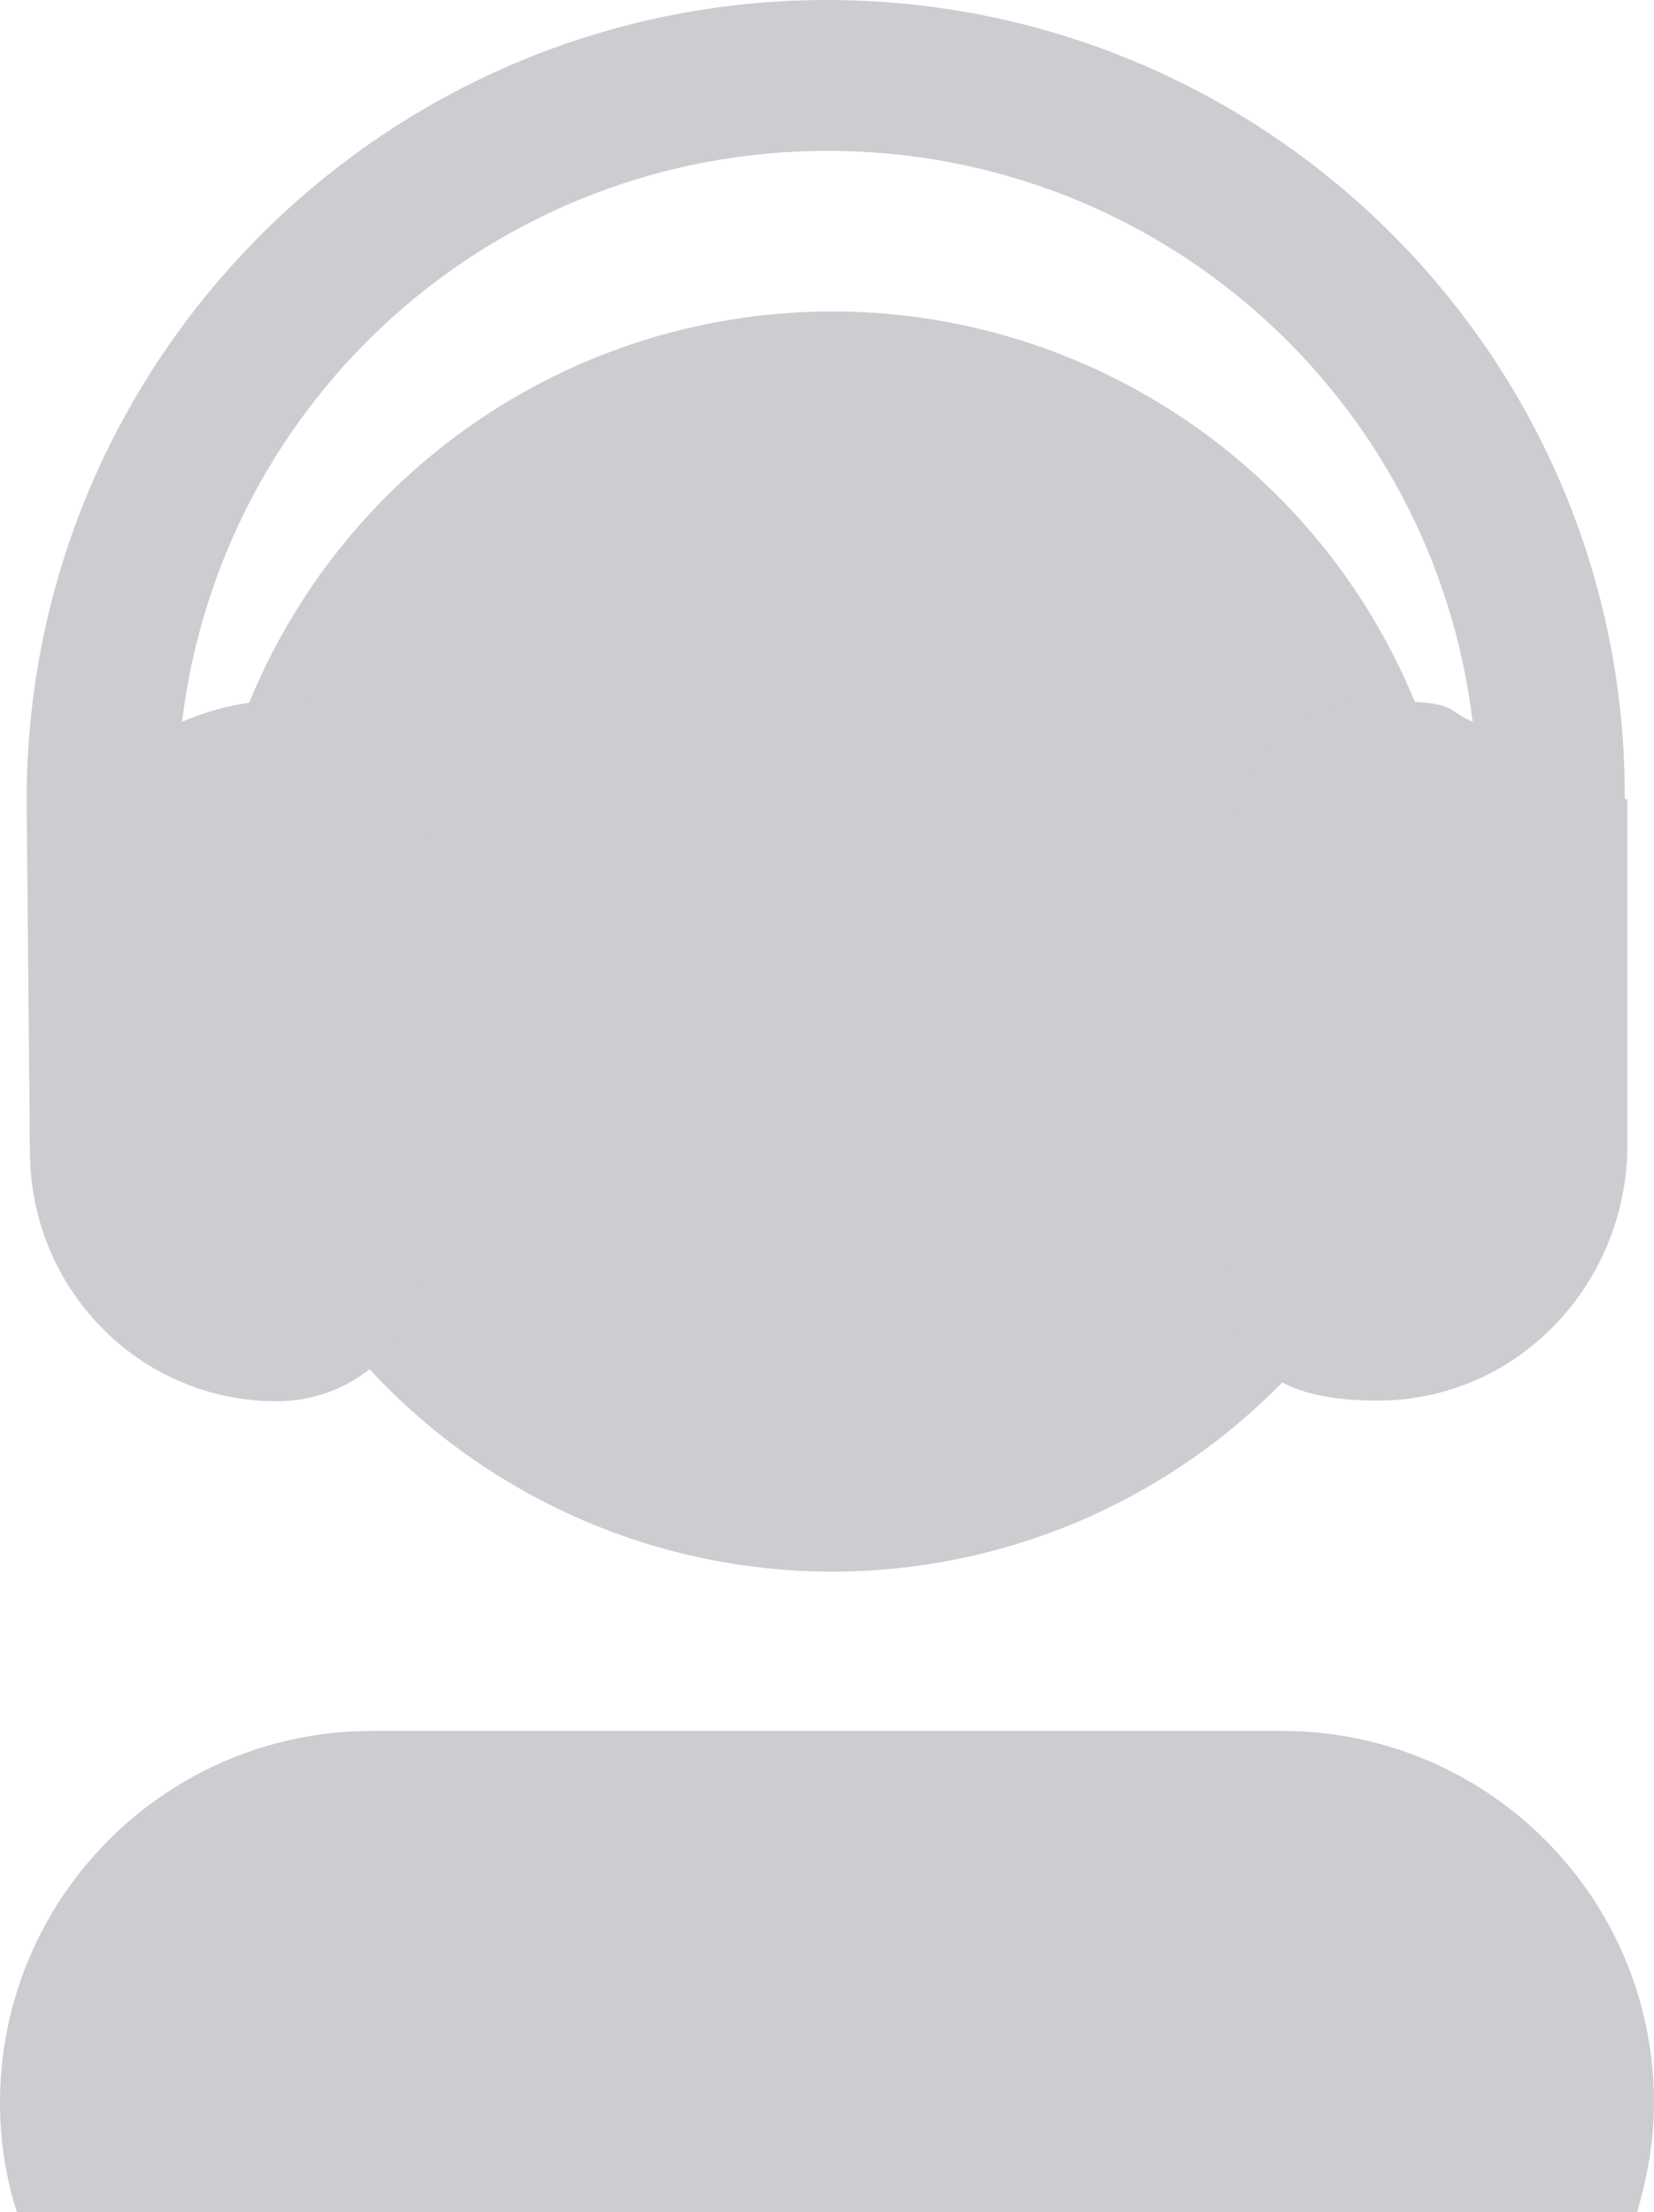
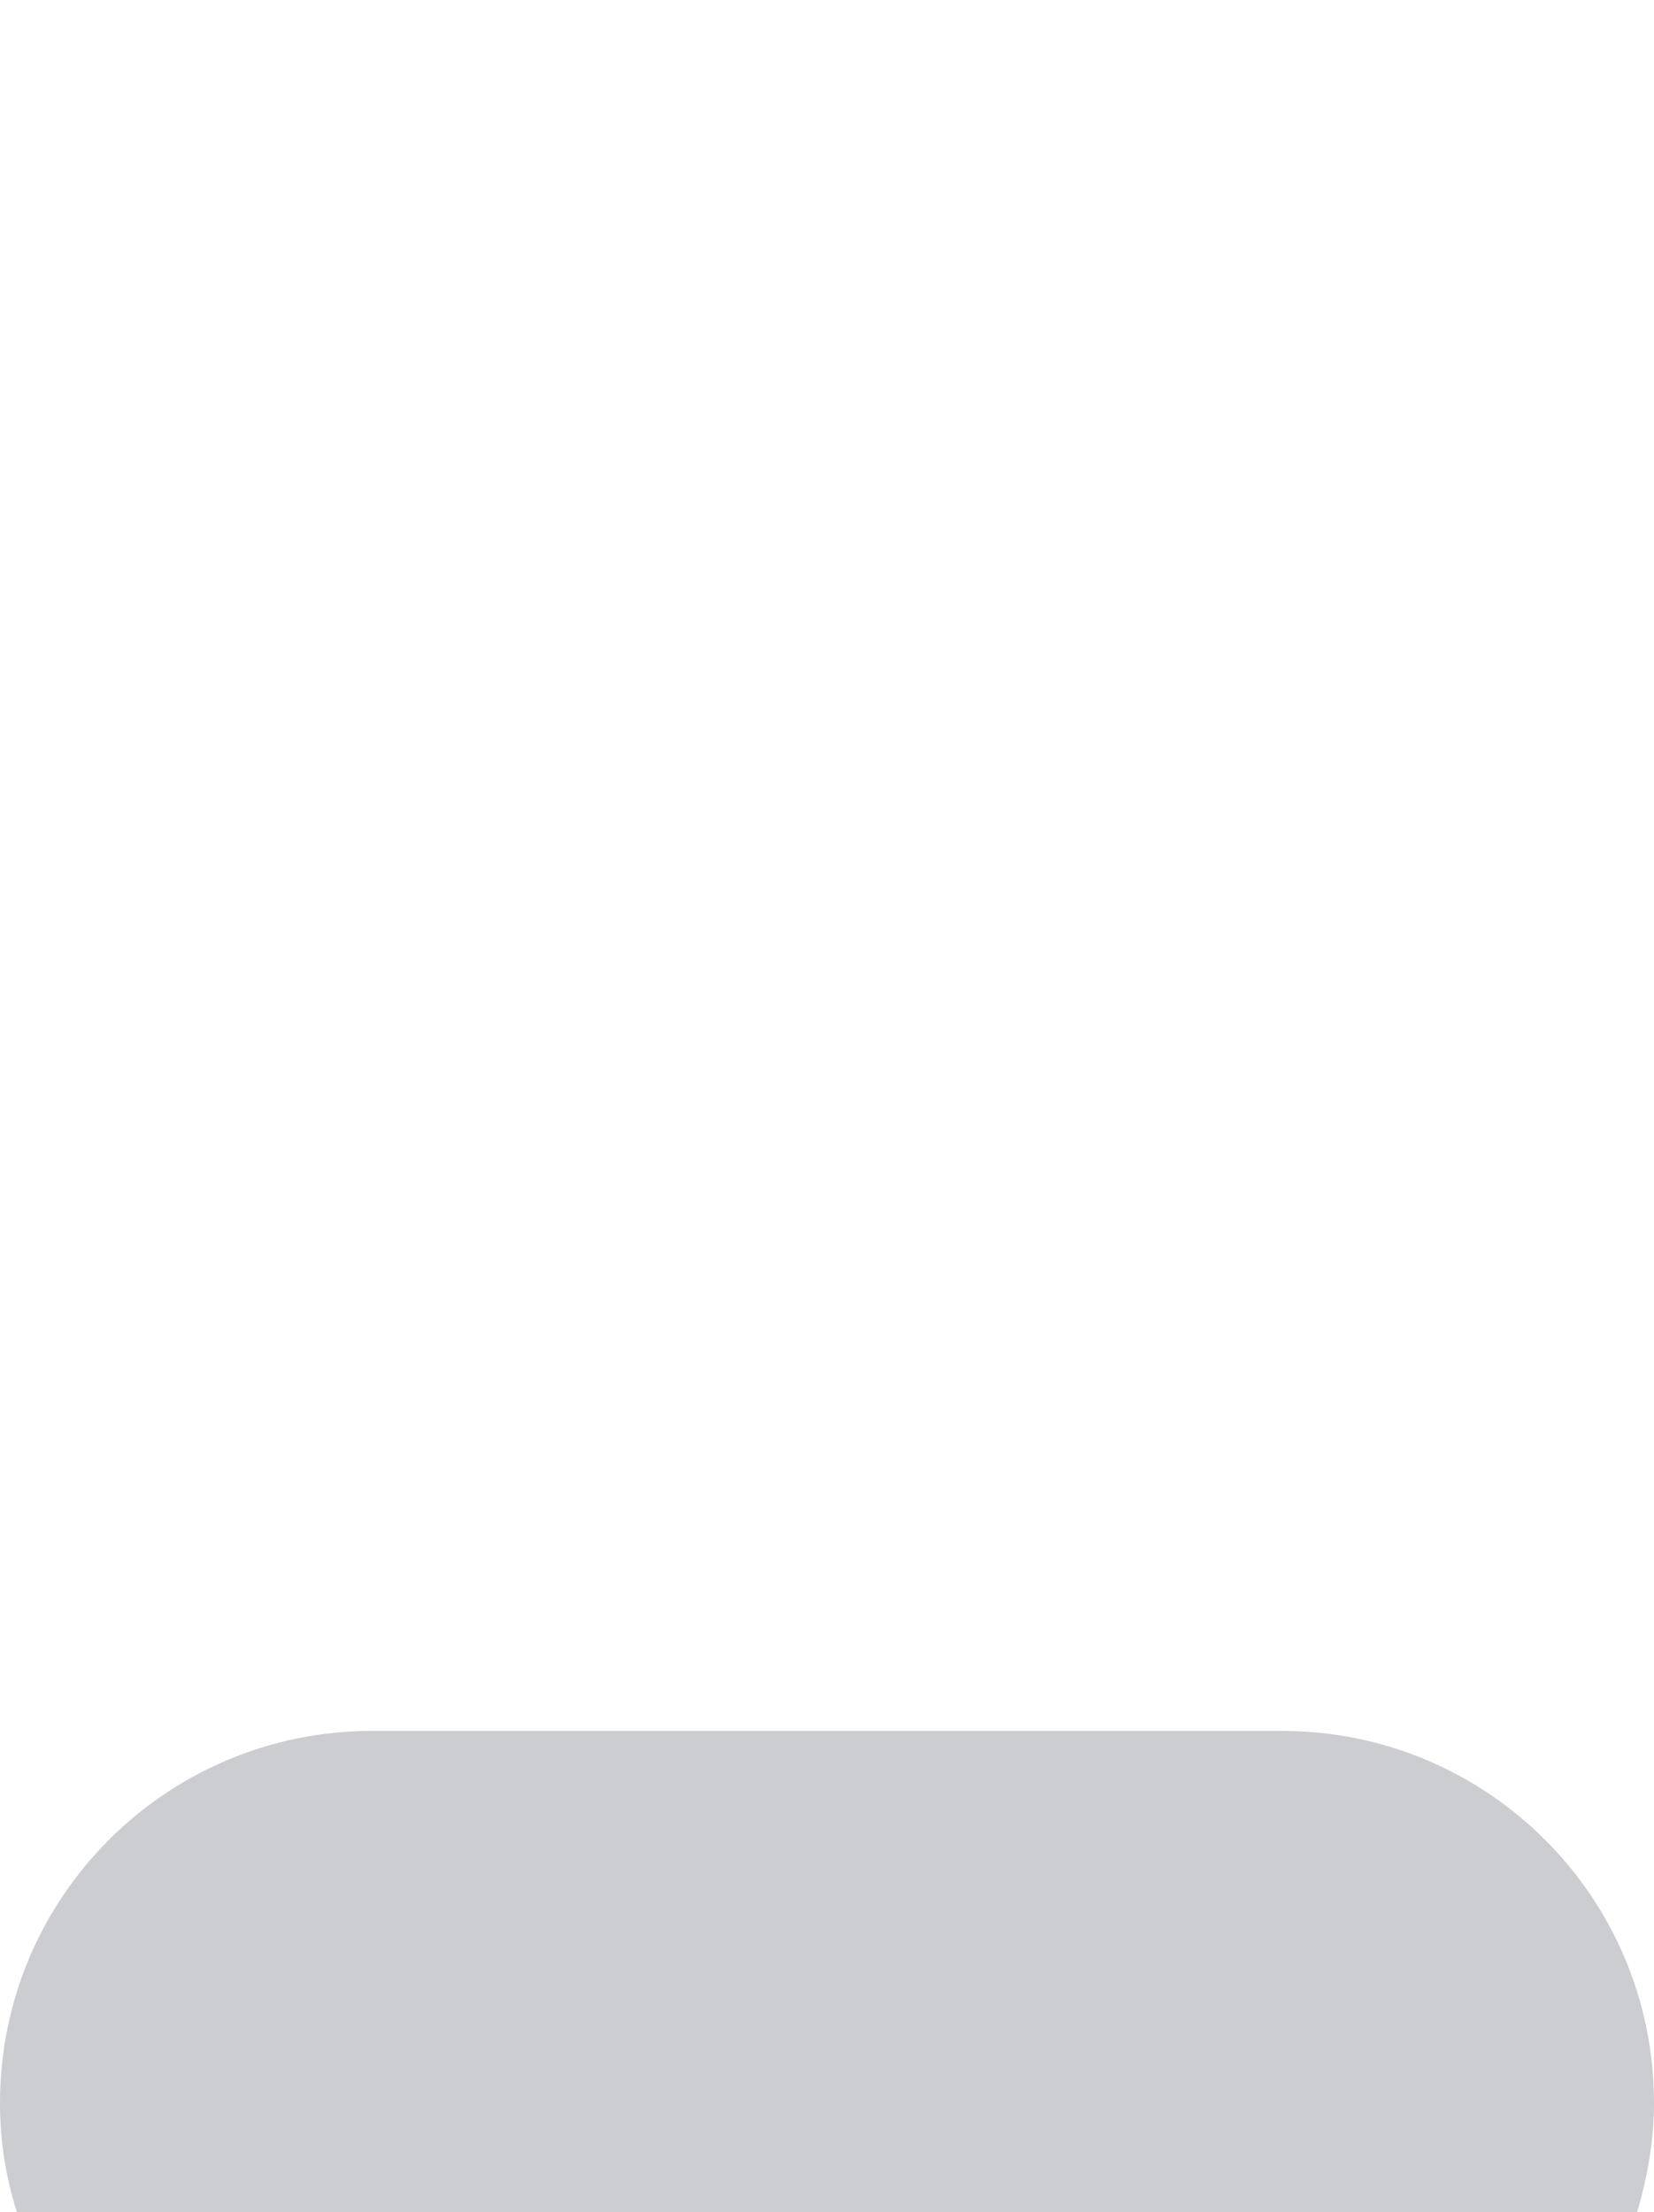
<svg xmlns="http://www.w3.org/2000/svg" version="1.1" viewBox="0 0 254.4 340.2">
  <g>
    <g id="Calque_1">
      <path d="M251.8,340.2c1.6-5.4,2.6-11,2.6-16.8h0c0-31.6-25.6-57.2-57.2-57.2H57.2c-31.6,0-57.2,25.6-57.2,57.2h0c0,5.9.9,11.5,2.6,16.8h249.3Z" fill="#cbcdd0" />
-       <circle cx="128" cy="144.8" r="96.9" fill="#cbcdd0" />
-       <path d="M250.3,123.1v53.8c-.5,21.2-17.3,38.5-38.4,38.5s-23.1-10.4-23.1-23.1v-61.4c0-12.7,10.3-23.1,23.1-23.1s10.1,1.3,14.6,3.2c-6-49.8-48.2-87.8-99.2-87.8S34.1,61.1,28,111c4.5-1.9,9.4-3.2,14.6-3.2,12.7,0,23.1,10.4,23.1,23.1v61.5c0,12.7-10.3,23.1-23.1,23.1-21.2,0-38-17.3-38-38.5l-.5-53.8C4,55.2,59.3,0,127.2,0s122.9,55.1,122.7,122.7c0,0,0,.2.5.3h0Z" fill="#cbcdd0" />
    </g>
  </g>
</svg>